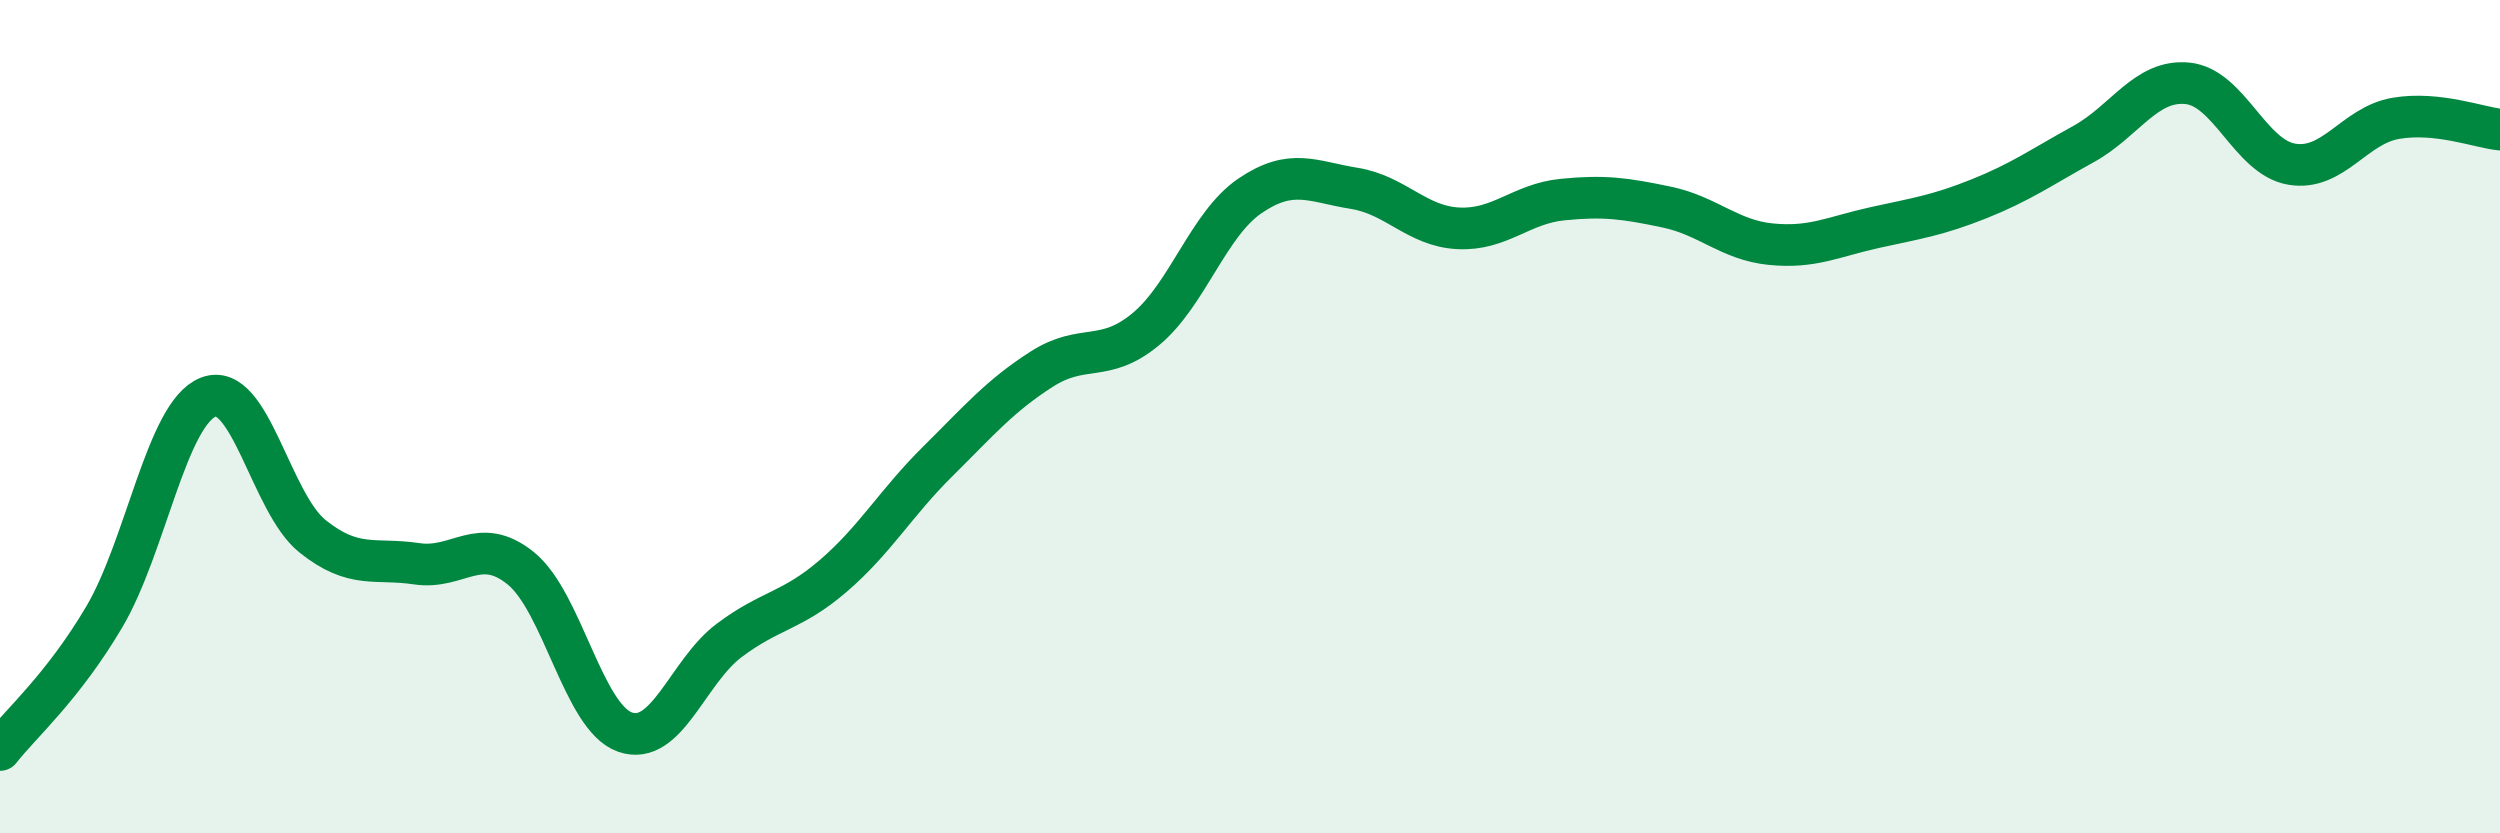
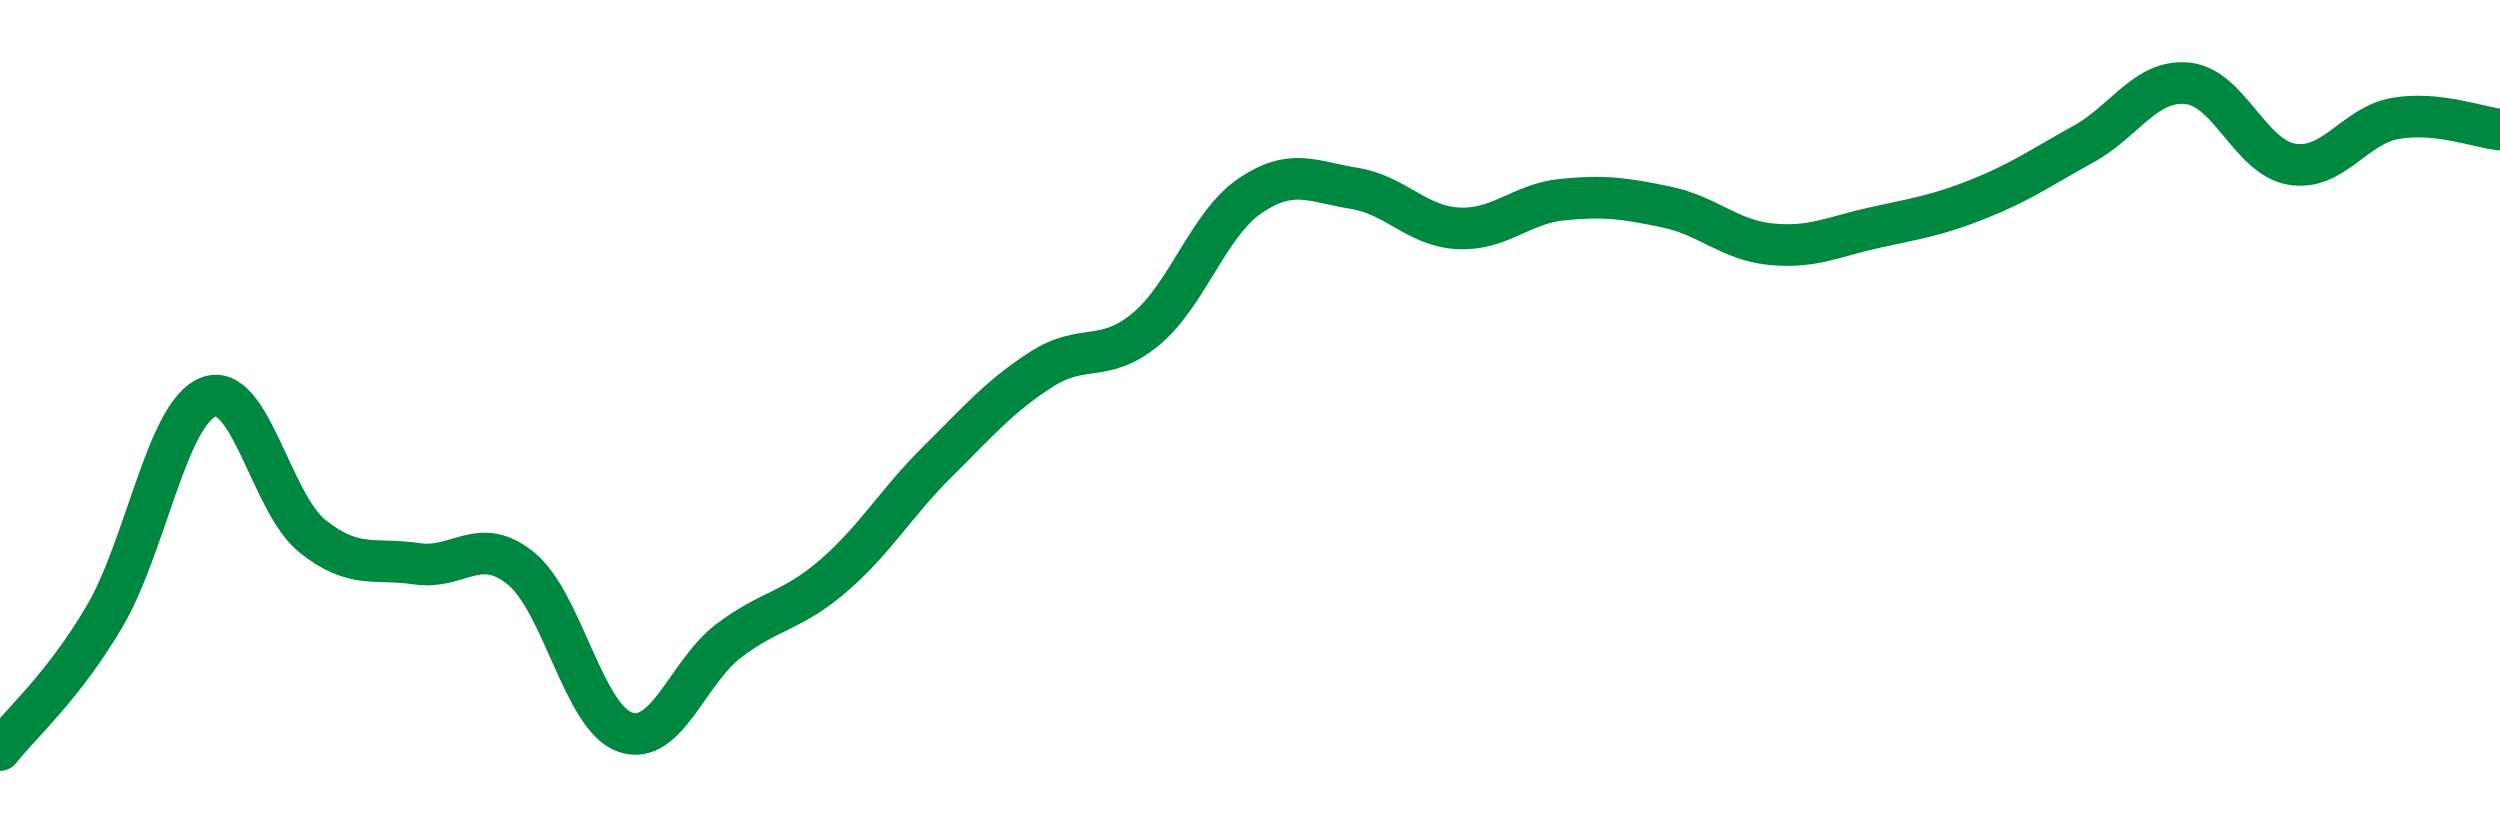
<svg xmlns="http://www.w3.org/2000/svg" width="60" height="20" viewBox="0 0 60 20">
-   <path d="M 0,18 C 0.5,17.36 1.5,16.5 2.5,14.81 C 3.5,13.12 4,9.92 5,9.53 C 6,9.14 6.5,12.07 7.5,12.87 C 8.5,13.67 9,13.38 10,13.53 C 11,13.68 11.5,12.83 12.5,13.64 C 13.5,14.45 14,17.22 15,17.57 C 16,17.92 16.5,16.12 17.5,15.37 C 18.5,14.62 19,14.68 20,13.82 C 21,12.96 21.5,12.07 22.5,11.08 C 23.5,10.09 24,9.5 25,8.86 C 26,8.22 26.5,8.73 27.5,7.9 C 28.5,7.07 29,5.38 30,4.7 C 31,4.02 31.5,4.36 32.5,4.52 C 33.5,4.68 34,5.43 35,5.48 C 36,5.53 36.5,4.89 37.5,4.79 C 38.5,4.69 39,4.76 40,4.97 C 41,5.18 41.5,5.76 42.5,5.86 C 43.5,5.96 44,5.68 45,5.46 C 46,5.24 46.5,5.17 47.5,4.77 C 48.5,4.37 49,4.01 50,3.46 C 51,2.91 51.5,1.9 52.5,2 C 53.5,2.1 54,3.77 55,3.94 C 56,4.11 56.5,3.01 57.5,2.84 C 58.5,2.67 59.5,3.06 60,3.11L60 20L0 20Z" fill="#008740" opacity="0.1" stroke-linecap="round" stroke-linejoin="round" />
  <path d="M 0,18 C 0.5,17.36 1.5,16.5 2.5,14.81 C 3.5,13.12 4,9.92 5,9.53 C 6,9.14 6.5,12.07 7.5,12.87 C 8.5,13.67 9,13.38 10,13.53 C 11,13.68 11.5,12.83 12.5,13.64 C 13.5,14.45 14,17.22 15,17.57 C 16,17.92 16.5,16.12 17.5,15.37 C 18.5,14.62 19,14.68 20,13.82 C 21,12.96 21.5,12.07 22.5,11.08 C 23.5,10.09 24,9.5 25,8.86 C 26,8.22 26.5,8.73 27.5,7.9 C 28.5,7.07 29,5.38 30,4.7 C 31,4.02 31.5,4.36 32.5,4.52 C 33.5,4.68 34,5.43 35,5.48 C 36,5.53 36.5,4.89 37.5,4.79 C 38.5,4.69 39,4.76 40,4.97 C 41,5.18 41.5,5.76 42.5,5.86 C 43.5,5.96 44,5.68 45,5.46 C 46,5.24 46.5,5.17 47.5,4.77 C 48.5,4.37 49,4.01 50,3.46 C 51,2.91 51.5,1.9 52.5,2 C 53.5,2.1 54,3.77 55,3.94 C 56,4.11 56.5,3.01 57.5,2.84 C 58.5,2.67 59.5,3.06 60,3.11" stroke="#008740" stroke-width="1" fill="none" stroke-linecap="round" stroke-linejoin="round" />
</svg>